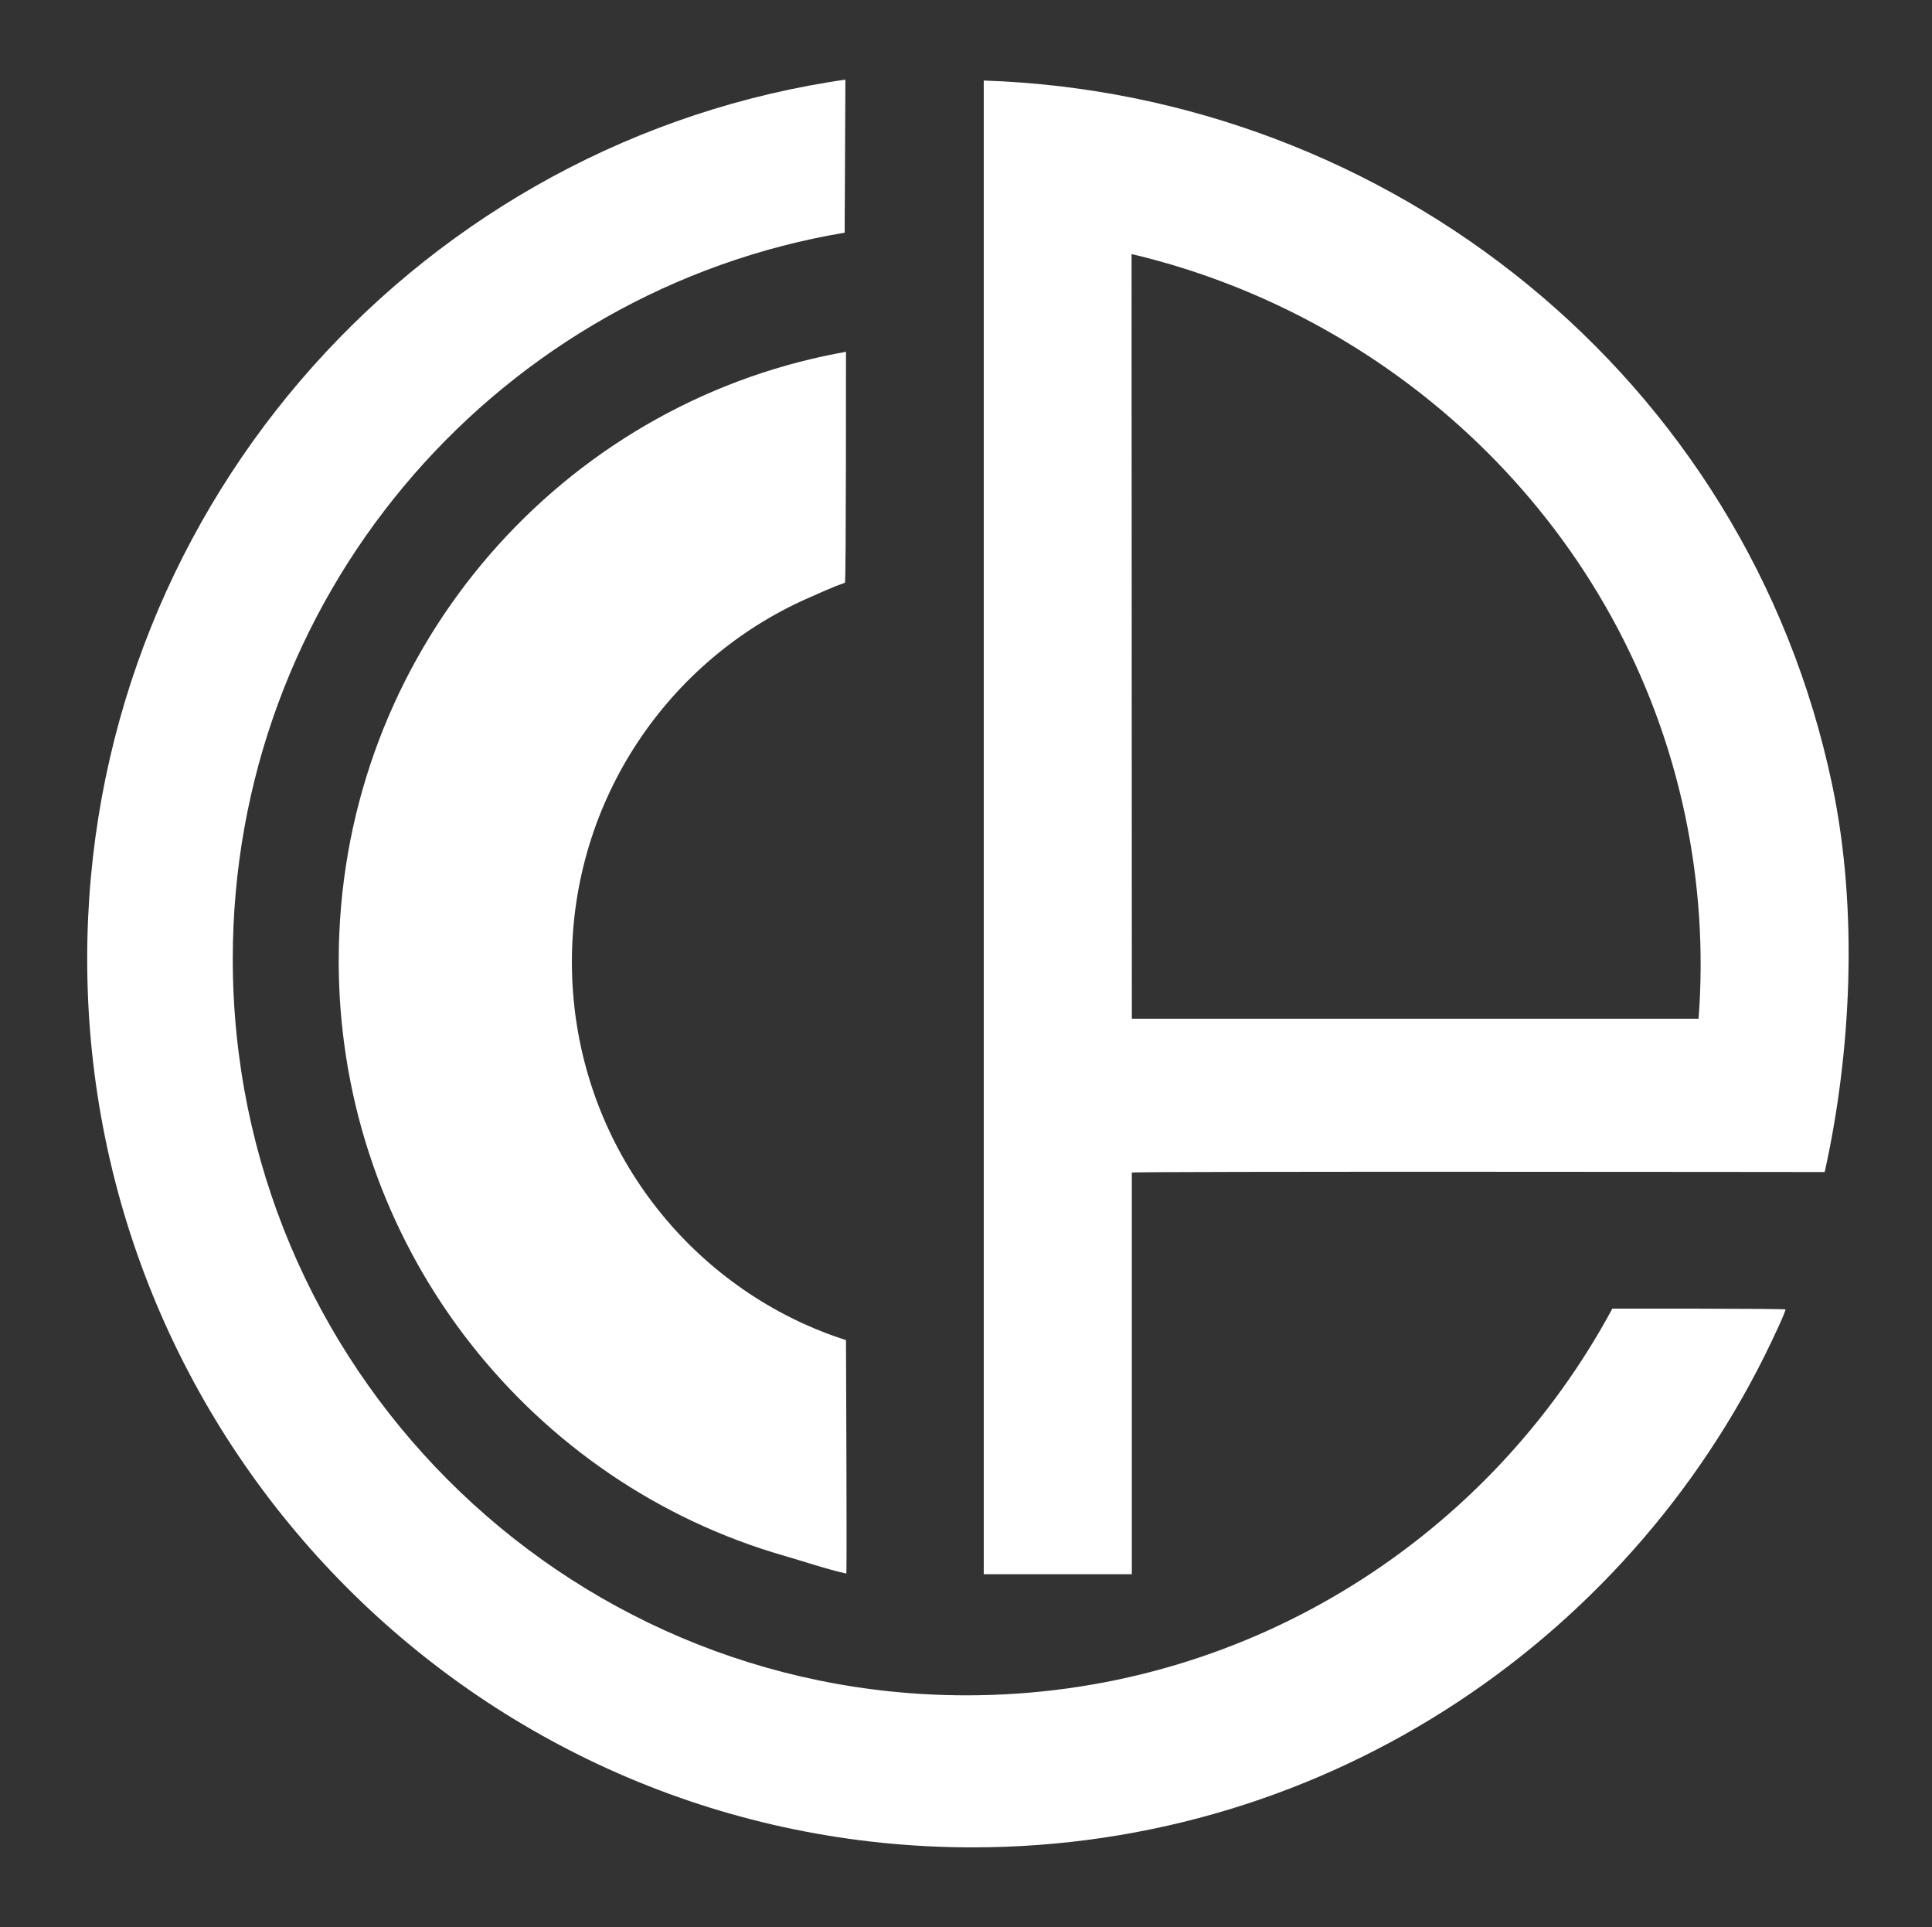
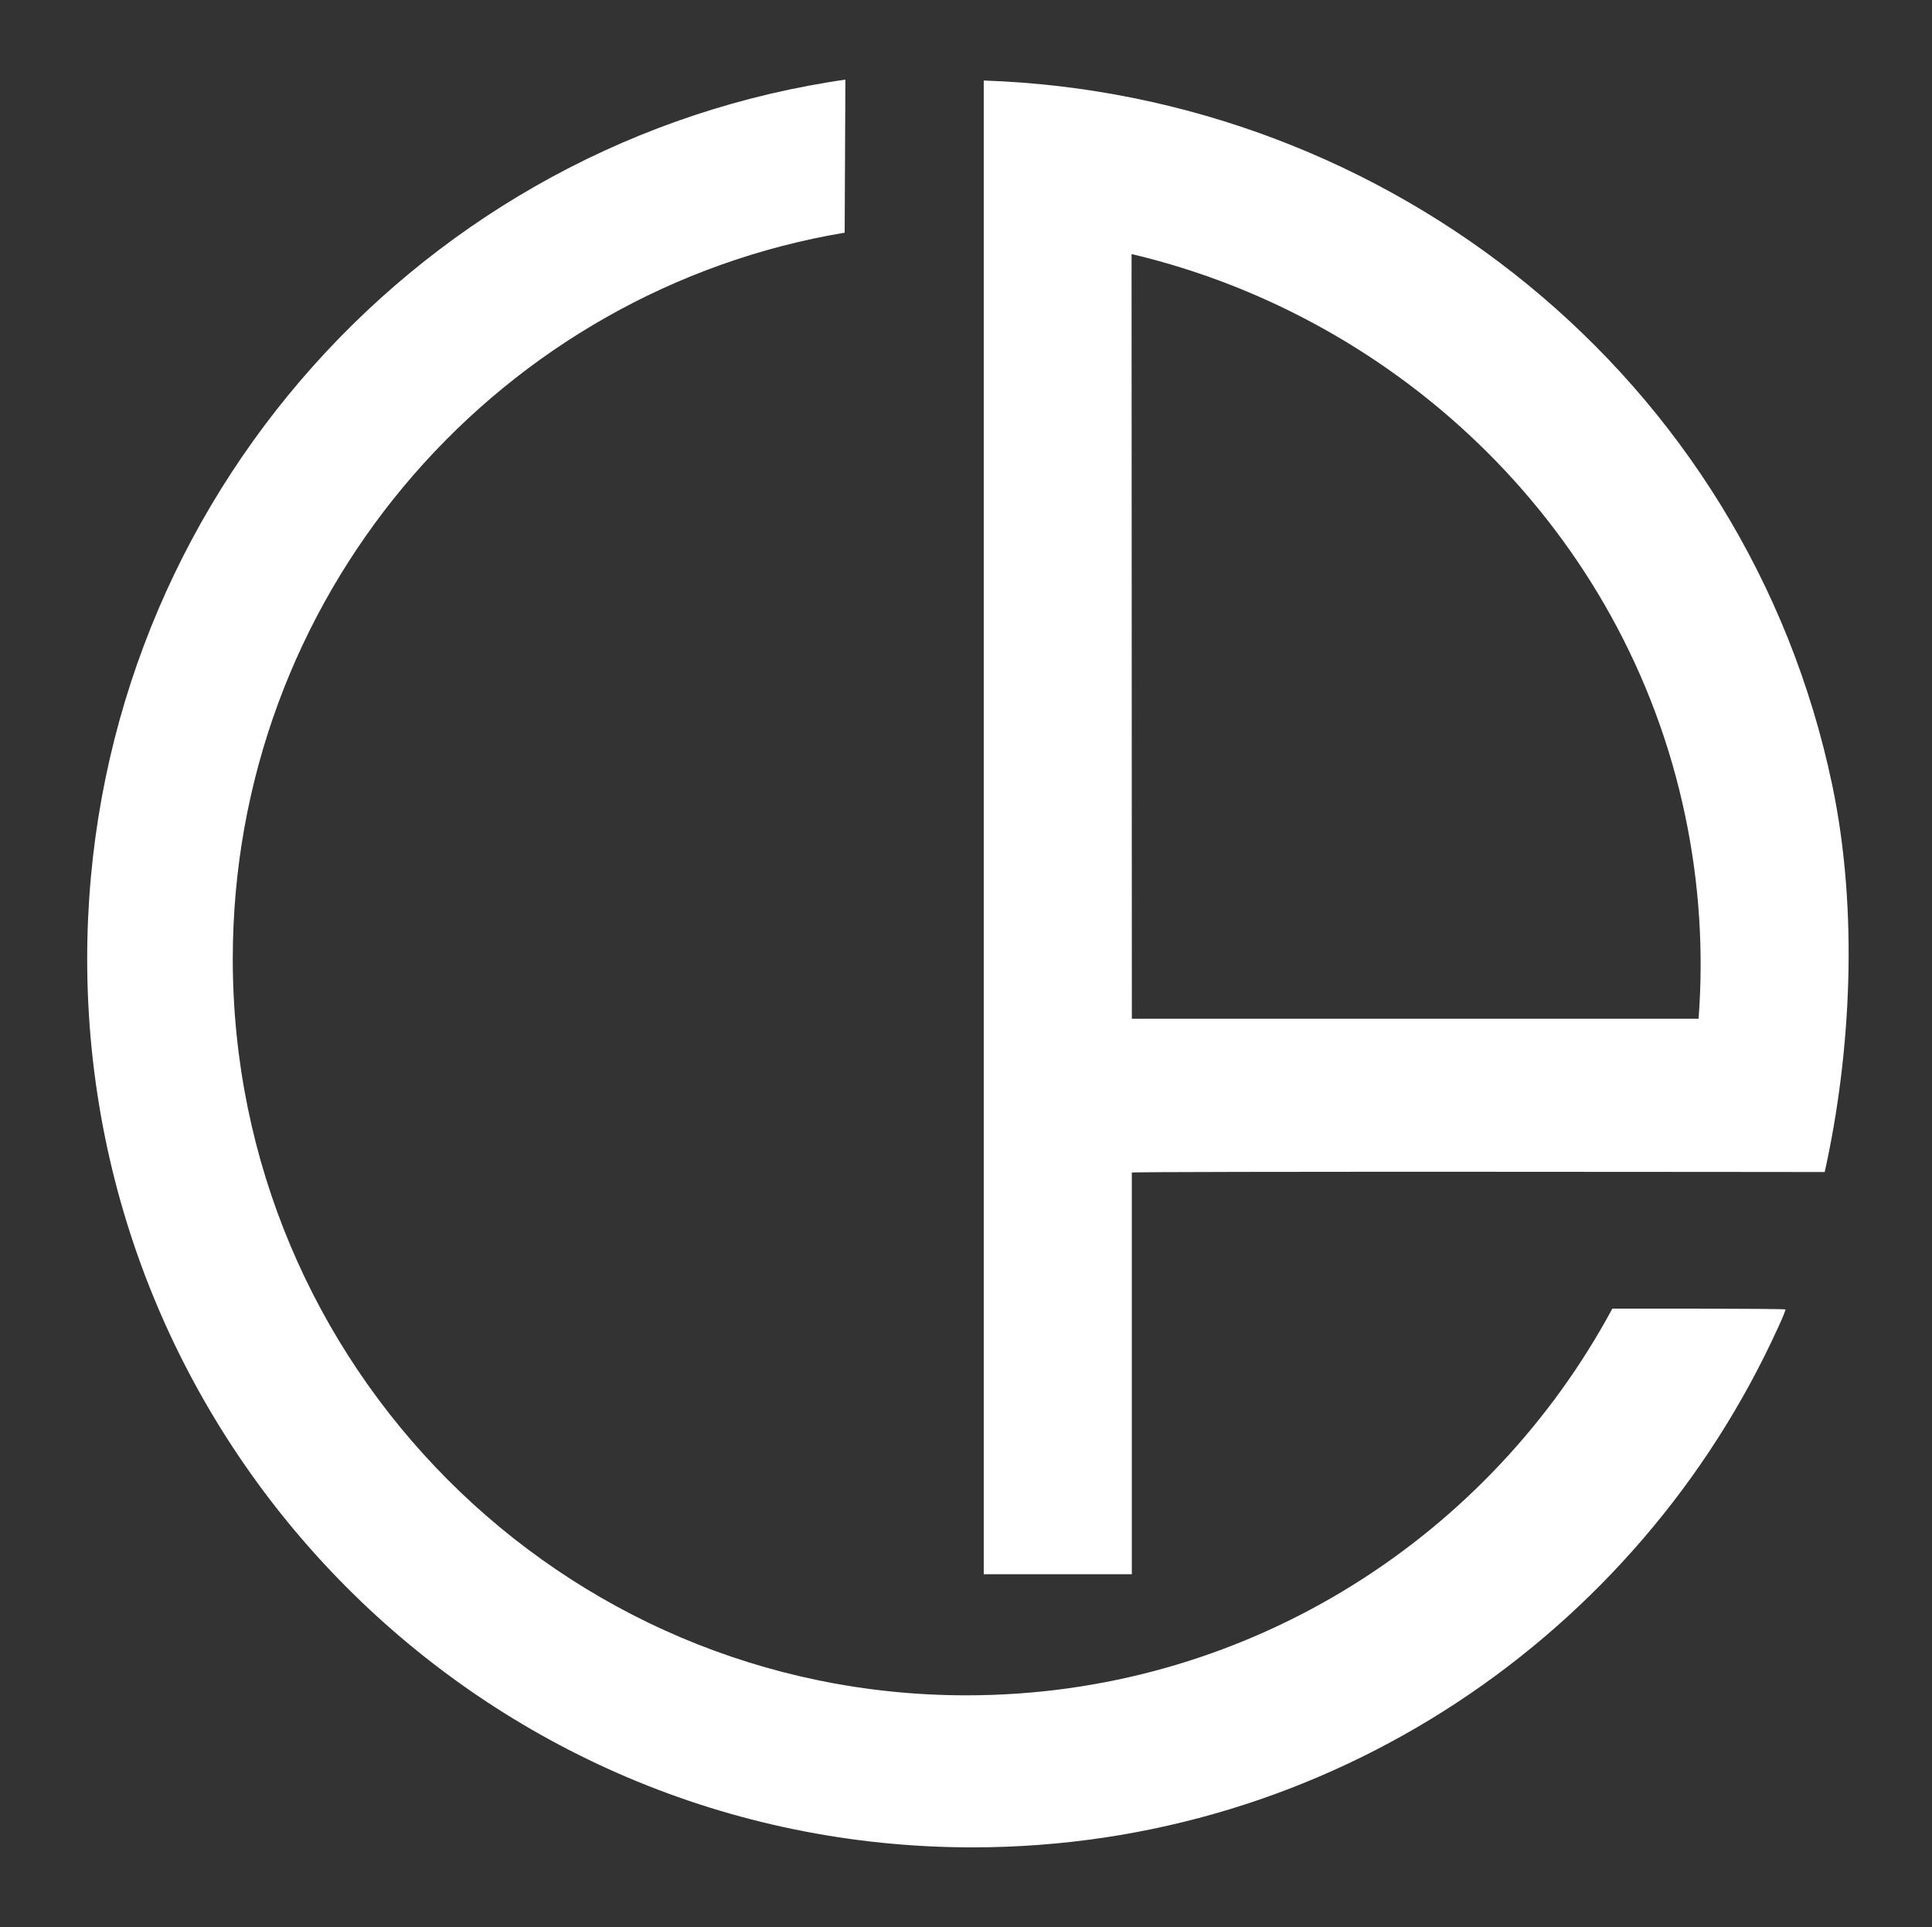
<svg xmlns="http://www.w3.org/2000/svg" id="Layer_1" width="52.647" height="52.5" version="1.1" viewBox="0 0 52.647 52.5">
  <rect x="0" y="0" width="52.647" height="52.5" fill="#333333" stroke="none" />
  <path d="M30.842,31.946v10.943h-4.035V2.194c11.046.369,20.788,8.071,23.121,19.193.72,3.435.512,7.317-.205,10.544,0,0-18.88-.023-18.88.015ZM30.835,6.926l.008,20.828h15.443c.138-1.812.026-3.672-.366-5.537-1.626-7.75-7.74-13.544-15.044-15.286,0,0-.041-.005-.041-.005Z" fill="#fff" />
-   <path d="M23.062,42.871c-.576-.13-1.137-.326-1.705-.489-.425-.122-.845-.262-1.258-.418-.819-.309-1.614-.683-2.374-1.118-.755-.431-1.475-.921-2.154-1.464-.677-.542-1.313-1.136-1.899-1.775-.588-.641-1.126-1.326-1.608-2.049-.486-.728-.915-1.494-1.282-2.289-.372-.805-.679-1.639-.92-2.492-.245-.871-.42-1.761-.522-2.659-.074-.645-.11-1.293-.11-1.942,0-7.979,5.509-14.662,12.905-16.402.303-.071.609-.134.918-.189,0,0,.004,6.278-.028,6.29-.343.123-.685.278-1.015.424-3.784,1.673-6.426,5.479-6.426,9.908,0,4.389,2.596,8.167,6.325,9.862.371.169.753.317,1.144.442,0,0,.029,6.364.009,6.359Z" fill="#fff" />
  <path d="M23.017,6.339c-.144.024-.288.05-.431.077-9.25,1.761-16.243,9.916-16.243,19.71,0,11.08,8.951,20.062,19.993,20.062,7.492,0,14.022-4.135,17.446-10.255.052-.093.103-.186.154-.28,0,0,4.733-.007,4.722.023-.068.201-.138.342-.209.499-3.804,8.351-12.202,14.155-21.951,14.155-13.322,0-24.122-10.837-24.122-24.205C2.376,14.094,11.125,4.113,22.588,2.238c.181-.03.23-.036.449-.069" fill="#fff" />
</svg>